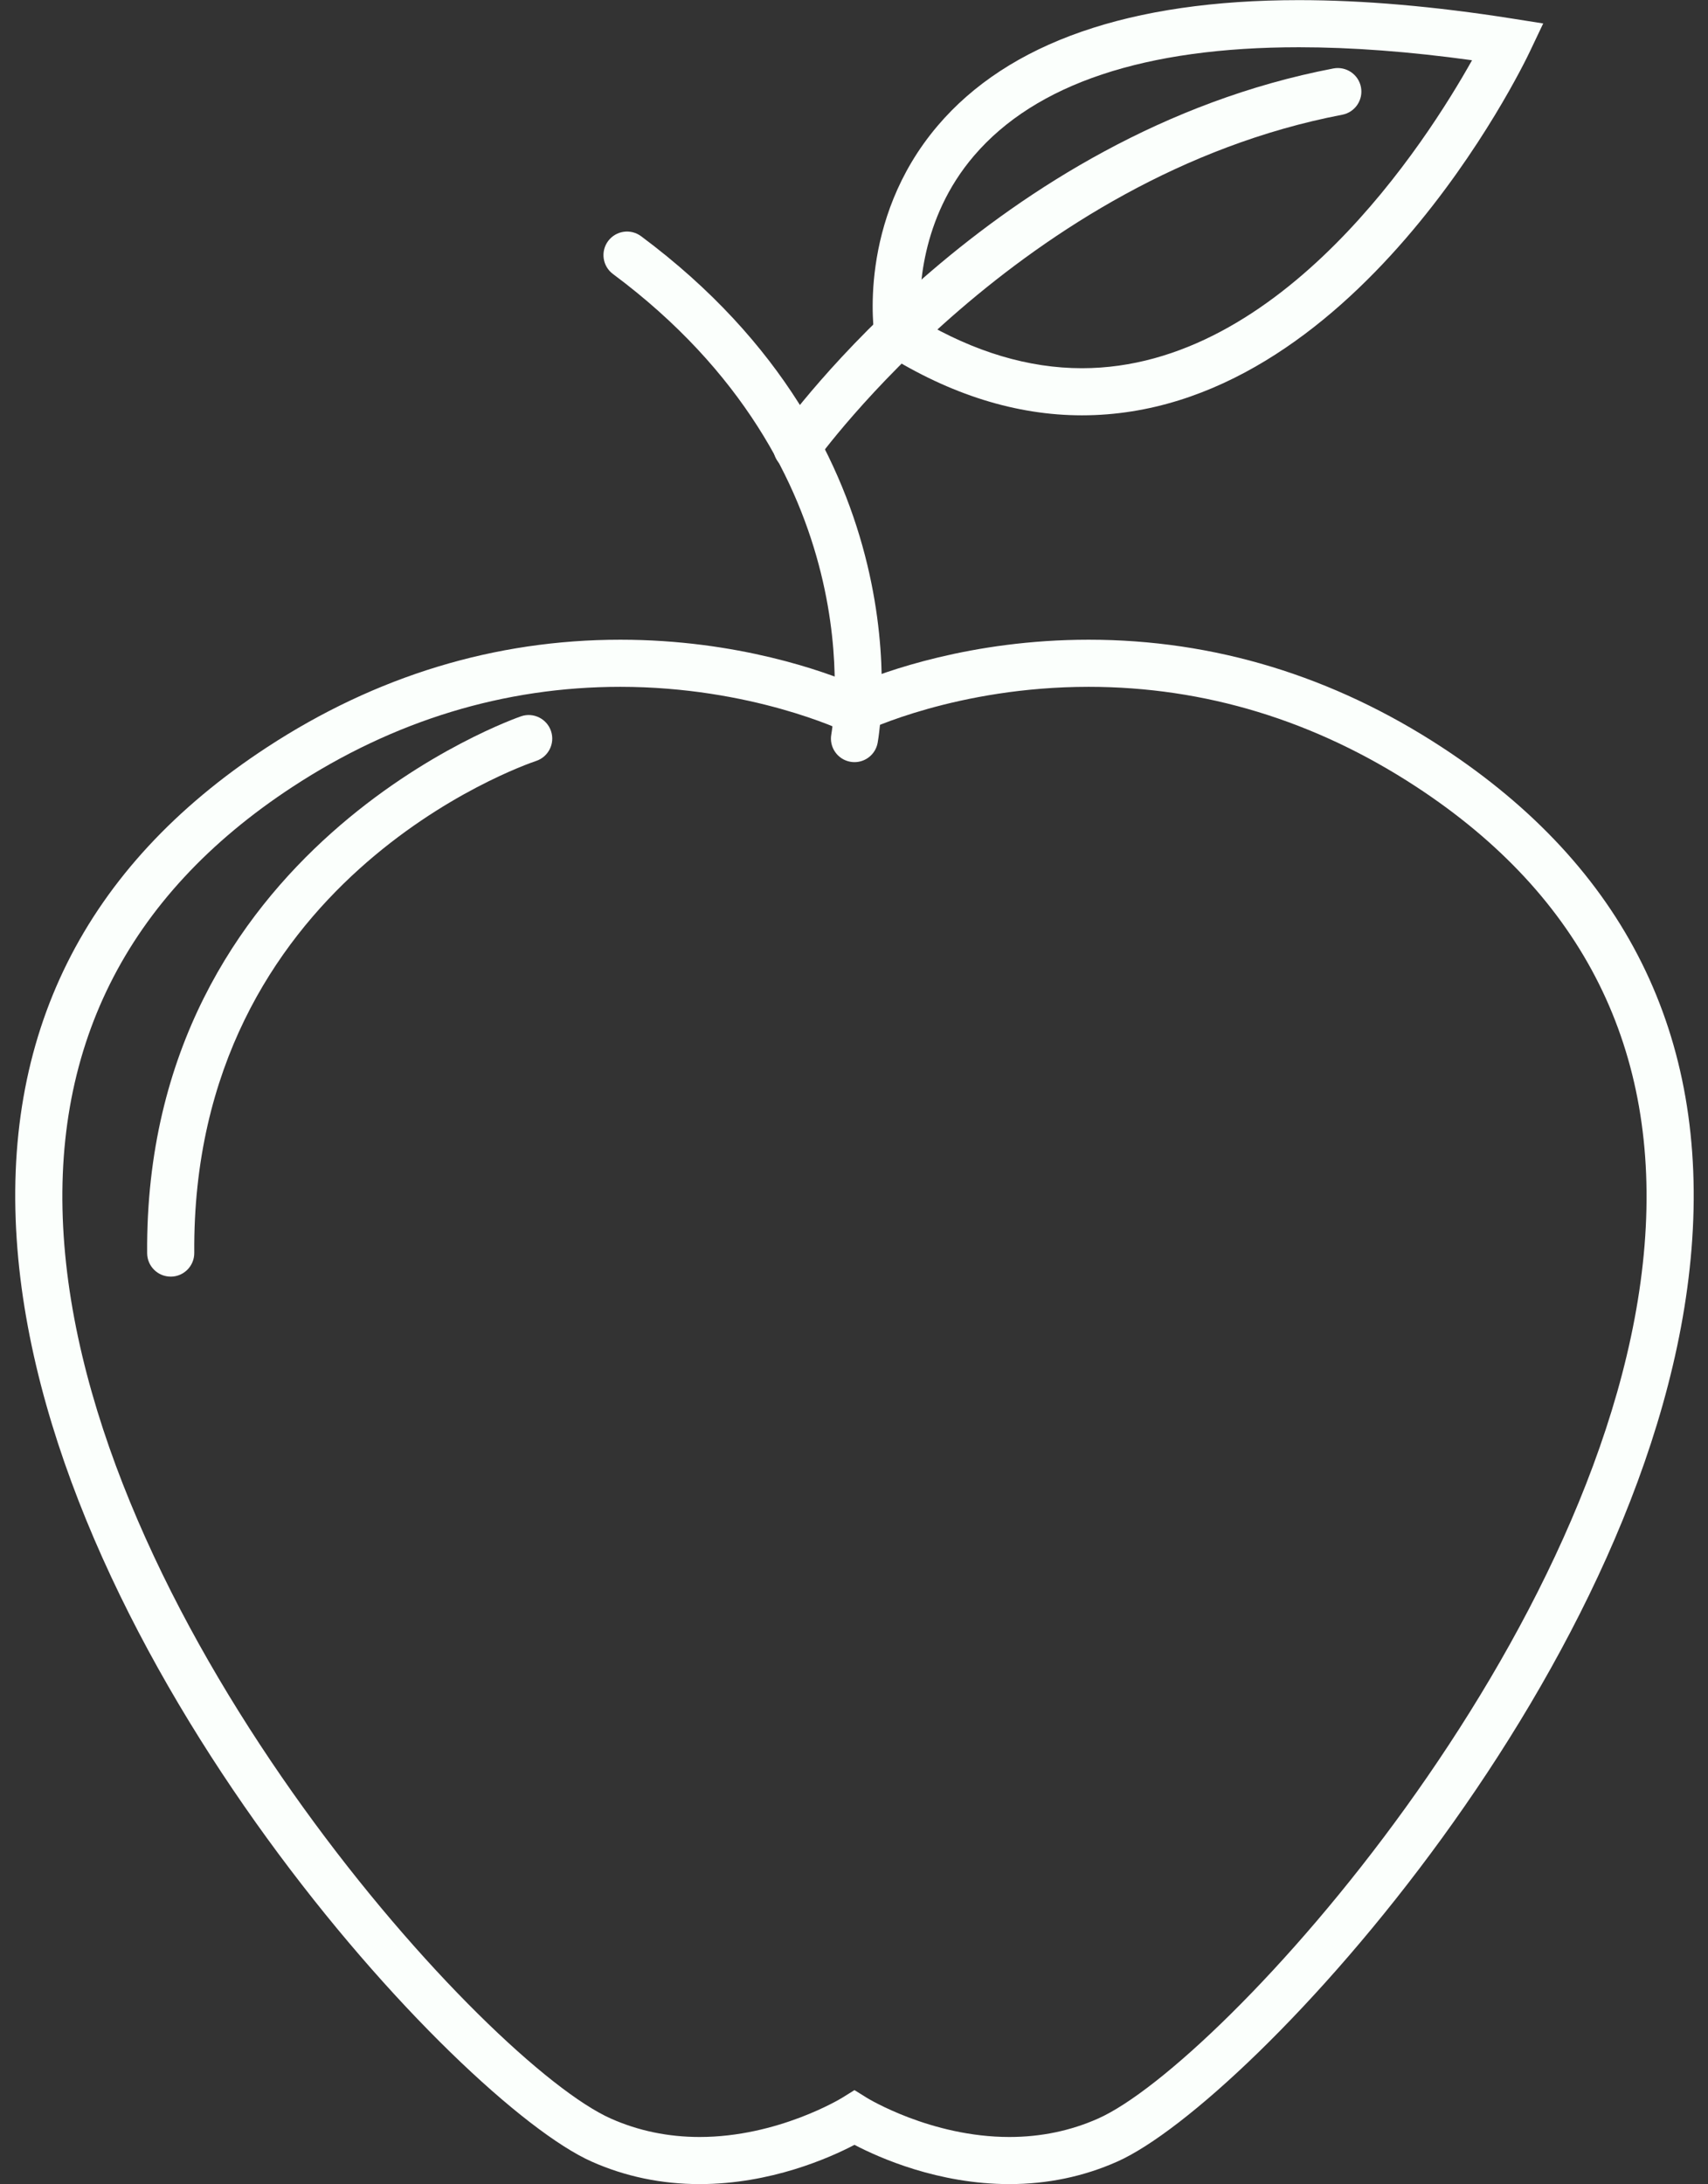
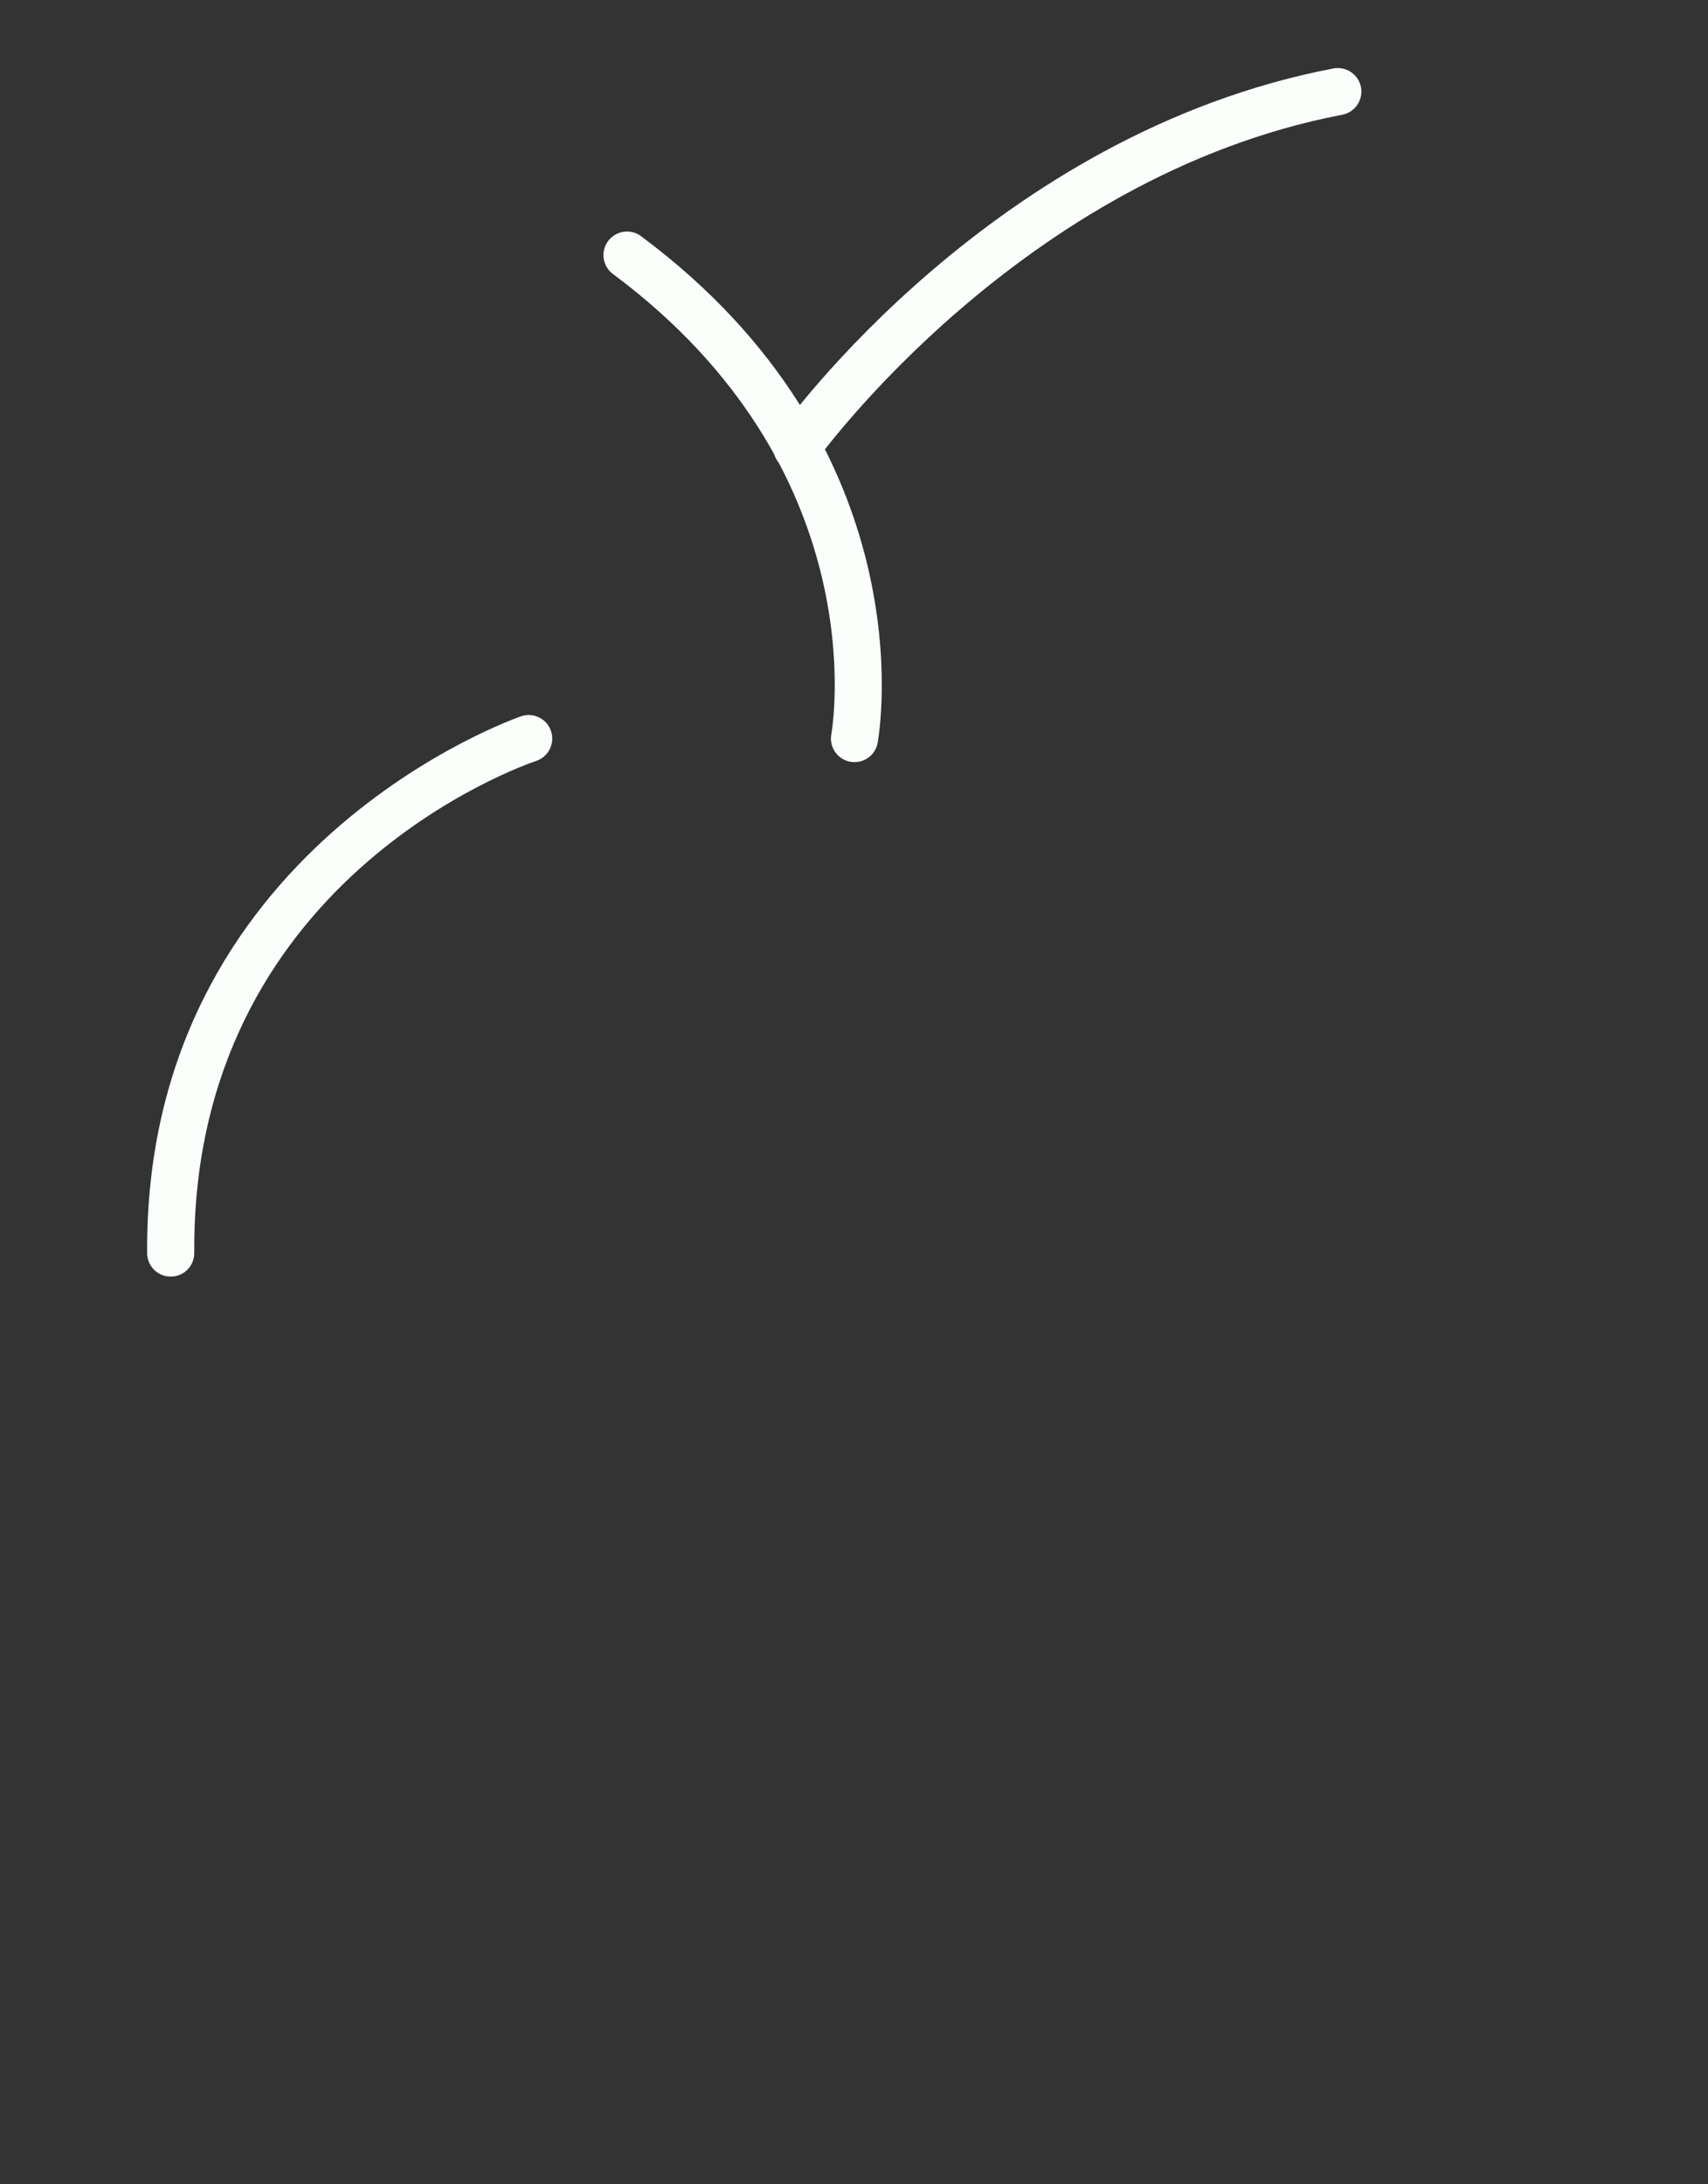
<svg xmlns="http://www.w3.org/2000/svg" fill="#000000" height="231.8" preserveAspectRatio="xMidYMid meet" version="1" viewBox="121.9 96.7 181.3 231.8" width="181.3" zoomAndPan="magnify">
  <rect x="121.9" y="96.7" width="181.3" height="231.8" fill="#333333" stroke="none" />
  <g id="change1_1">
-     <path d="M236.742,140.776c-6.947,0-13.964-2.194-20.857-6.521l-0.958-0.601l-0.181-1.116 c-0.082-0.502-1.896-12.407,6.684-22.493c7.525-8.846,20.432-13.331,38.359-13.331c6.793,0,14.402,0.658,22.615,1.955 l3.304,0.521l-1.436,3.021C283.524,103.786,265.612,140.776,236.742,140.776z M219.583,130.654 c5.742,3.399,11.509,5.122,17.16,5.122c21.203,0,36.579-24.058,41.41-32.683c-6.628-0.916-12.791-1.379-18.362-1.379 c-16.351,0-27.959,3.873-34.5,11.512C219.557,119.92,219.416,127.809,219.583,130.654z" fill="#fbfffc" />
-   </g>
+     </g>
  <g id="change1_2">
-     <path d="M229.044,328.485c0,0-0.001,0-0.001,0c-7.548,0-13.81-2.789-16.443-4.167 c-2.633,1.379-8.895,4.167-16.443,4.167c-4.037,0-7.891-0.804-11.454-2.389c-14.173-6.307-57.419-52.944-60.955-96.858 c-1.822-22.632,7.09-40.542,26.488-53.232c11.581-7.576,24.201-11.417,37.51-11.417c12.492,0,21.765,3.425,24.855,4.735 c3.089-1.31,12.36-4.735,24.854-4.735c13.309,0,25.928,3.841,37.509,11.417c19.398,12.691,28.31,30.601,26.487,53.232 c-3.536,43.914-46.782,90.552-60.955,96.858C236.934,327.682,233.081,328.485,229.044,328.485z M212.601,318.511l1.325,0.824 c0.063,0.039,6.787,4.15,15.117,4.15c0,0,0.001,0,0.001,0c3.332,0,6.5-0.658,9.419-1.957 c13.068-5.814,54.674-51.337,58.004-92.691c1.664-20.668-6.492-37.035-24.241-48.646c-10.753-7.035-22.453-10.602-34.772-10.602 c-13.972,0-23.658,4.671-23.754,4.718l-1.101,0.54l-1.101-0.54c-0.094-0.045-9.86-4.718-23.754-4.718 c-12.32,0-24.019,3.567-34.772,10.602c-17.75,11.612-25.905,27.979-24.241,48.646c3.33,41.355,44.937,86.877,58.004,92.691 c2.919,1.299,6.088,1.957,9.421,1.957c8.331,0,15.053-4.111,15.12-4.152L212.601,318.511z" fill="#fbfffc" />
-   </g>
+     </g>
  <g id="change1_3">
-     <path d="M212.604,177.581c-0.146,0-0.295-0.013-0.444-0.04c-1.357-0.243-2.261-1.54-2.02-2.897l0,0 c0.2-1.143,4.58-28.227-23.175-48.864c-1.108-0.824-1.338-2.39-0.515-3.498c0.824-1.108,2.389-1.338,3.498-0.515 c30.32,22.545,25.341,52.491,25.114,53.755C214.844,176.732,213.791,177.581,212.604,177.581z" fill="#fbfffc" />
+     <path d="M212.604,177.581c-0.146,0-0.295-0.013-0.444-0.04c-1.357-0.243-2.261-1.54-2.02-2.897c0.2-1.143,4.58-28.227-23.175-48.864c-1.108-0.824-1.338-2.39-0.515-3.498c0.824-1.108,2.389-1.338,3.498-0.515 c30.32,22.545,25.341,52.491,25.114,53.755C214.844,176.732,213.791,177.581,212.604,177.581z" fill="#fbfffc" />
  </g>
  <g id="change1_4">
    <path d="M206.477,146.691c-0.5,0-1.005-0.149-1.444-0.46c-1.126-0.799-1.392-2.359-0.594-3.485 c0.921-1.299,22.961-31.881,58.997-38.781c1.354-0.255,2.666,0.629,2.926,1.985c0.259,1.356-0.629,2.666-1.985,2.926 c-34.081,6.526-55.645,36.46-55.858,36.762C208.031,146.325,207.26,146.691,206.477,146.691z" fill="#fbfffc" />
  </g>
  <g id="change1_5">
    <path d="M140.019,232.18c-1.372,0-2.489-1.107-2.5-2.481c-0.312-43.154,39.31-56.856,39.71-56.989 c1.306-0.438,2.725,0.271,3.162,1.582c0.437,1.309-0.271,2.723-1.578,3.161l0,0c-1.494,0.502-36.579,12.747-36.293,52.21 c0.01,1.381-1.101,2.509-2.482,2.519C140.031,232.18,140.025,232.18,140.019,232.18z" fill="#fbfffc" />
  </g>
</svg>